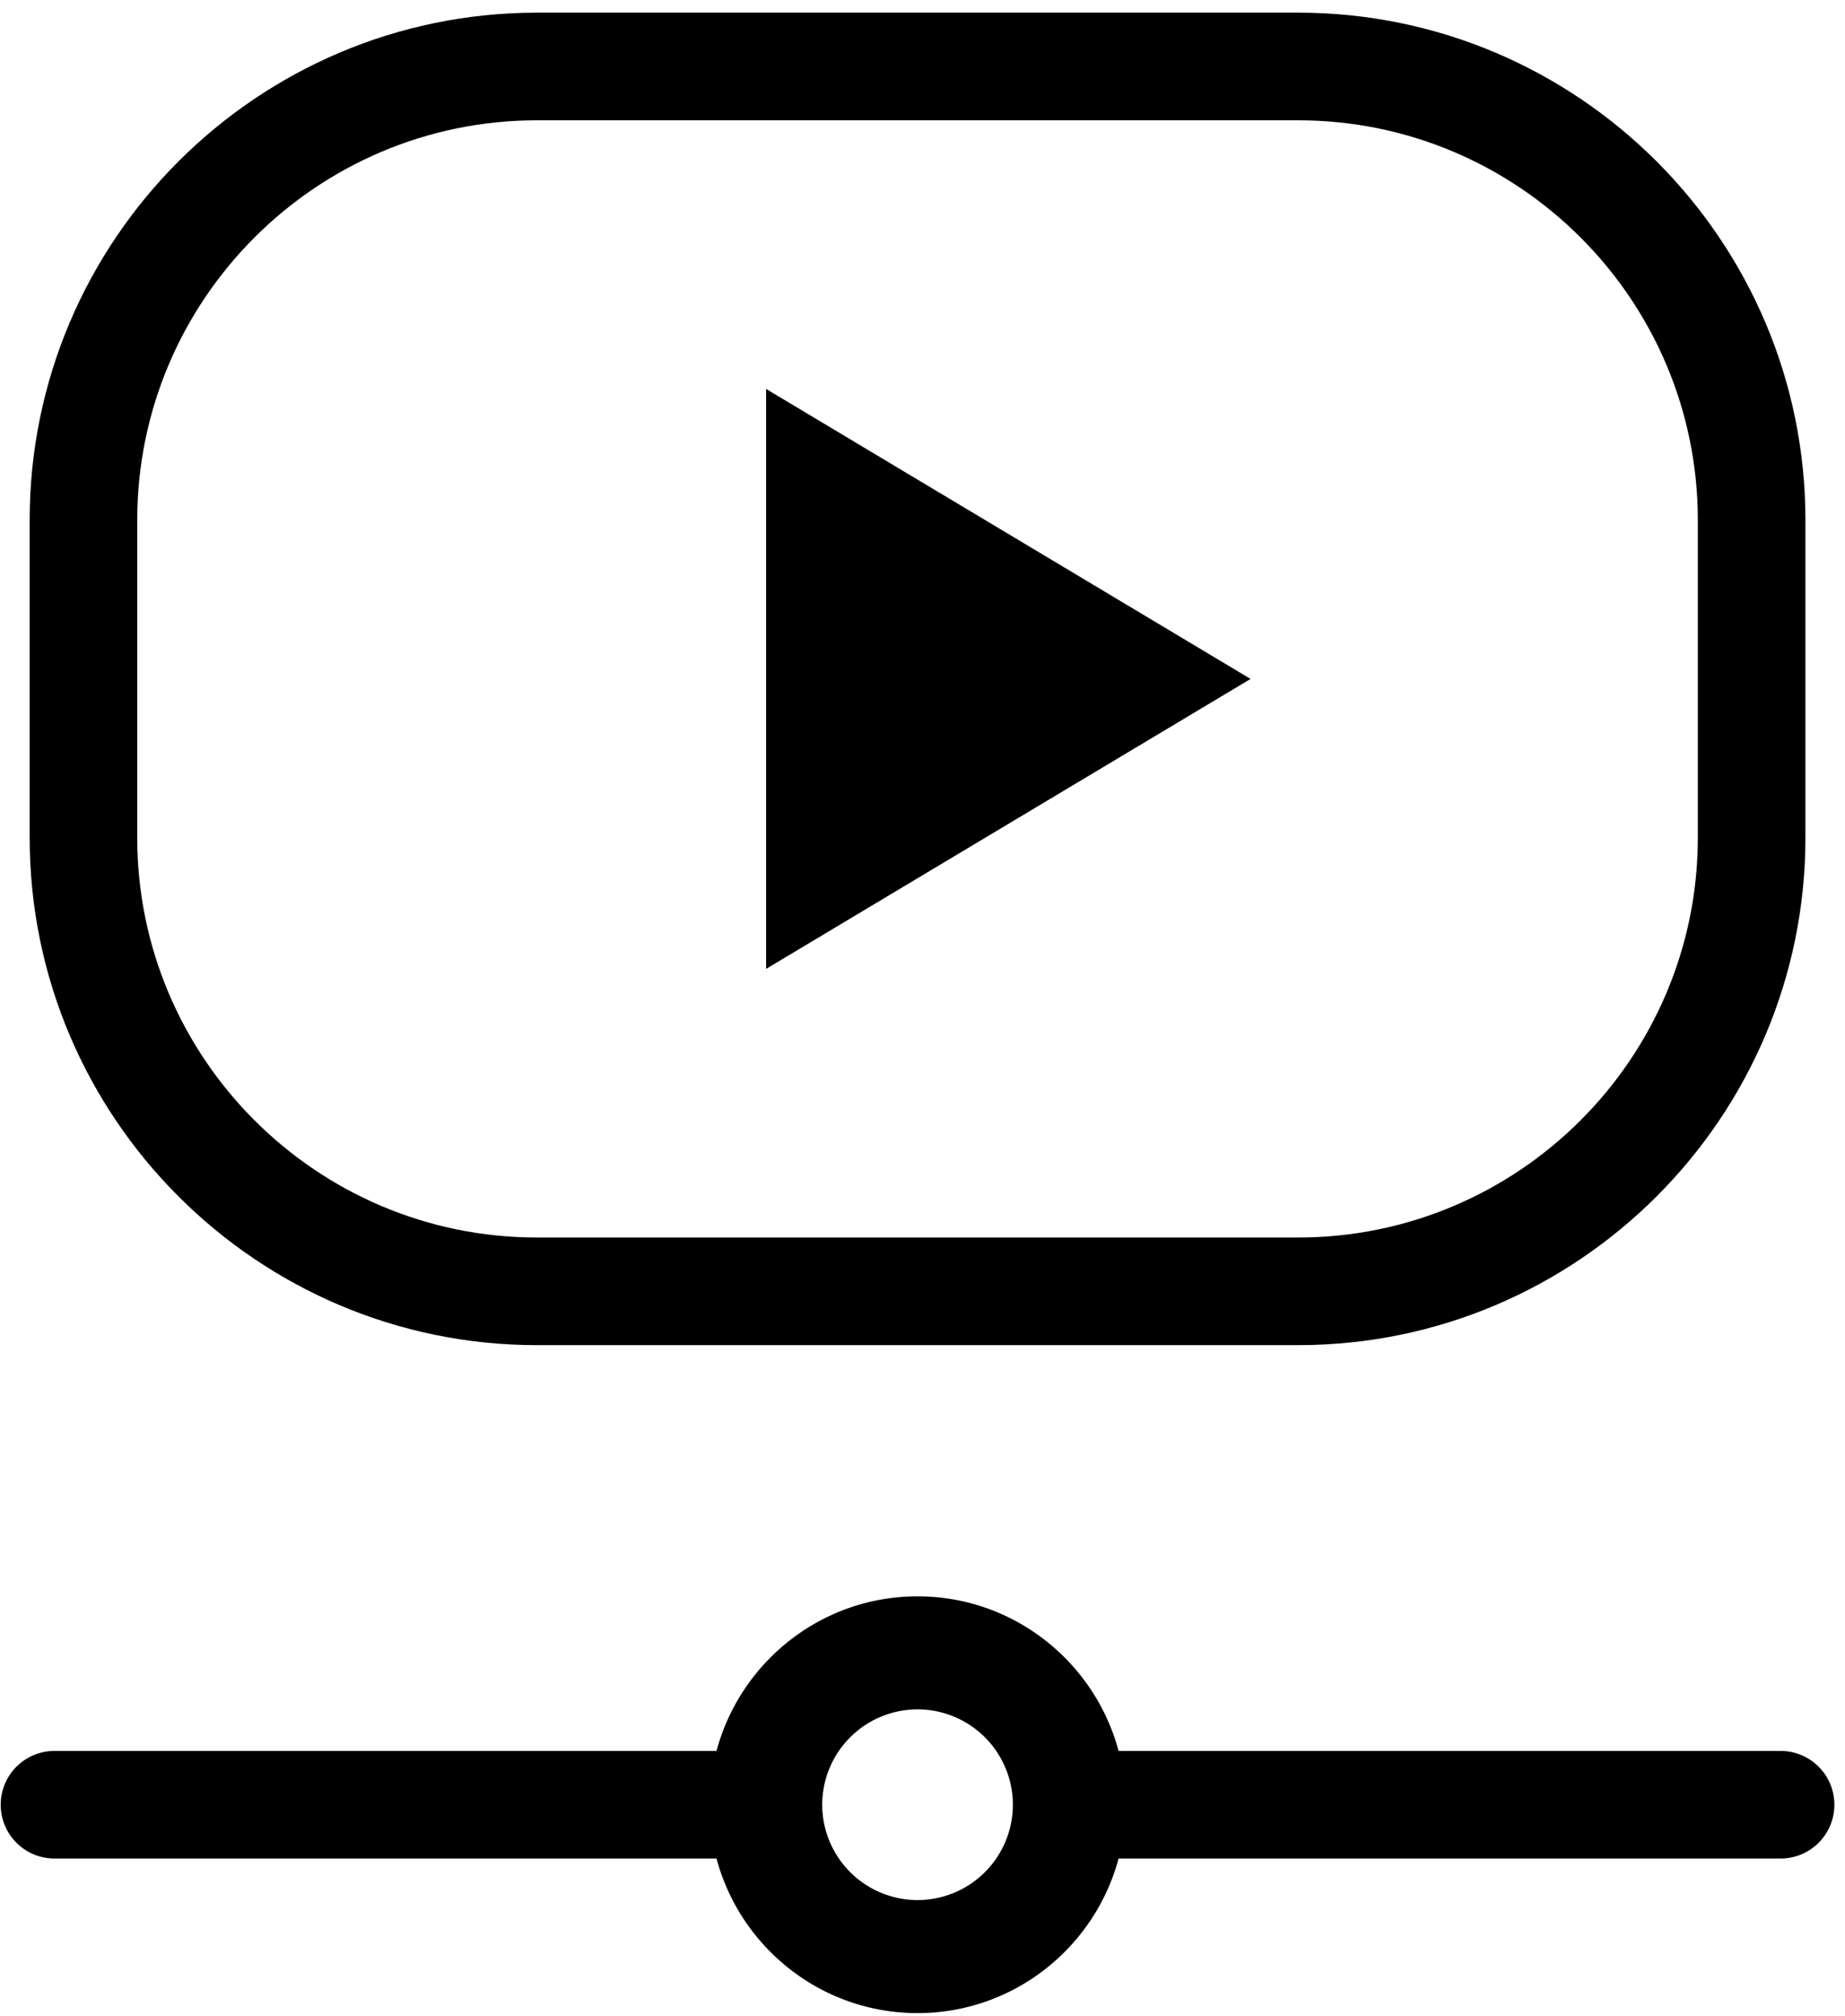
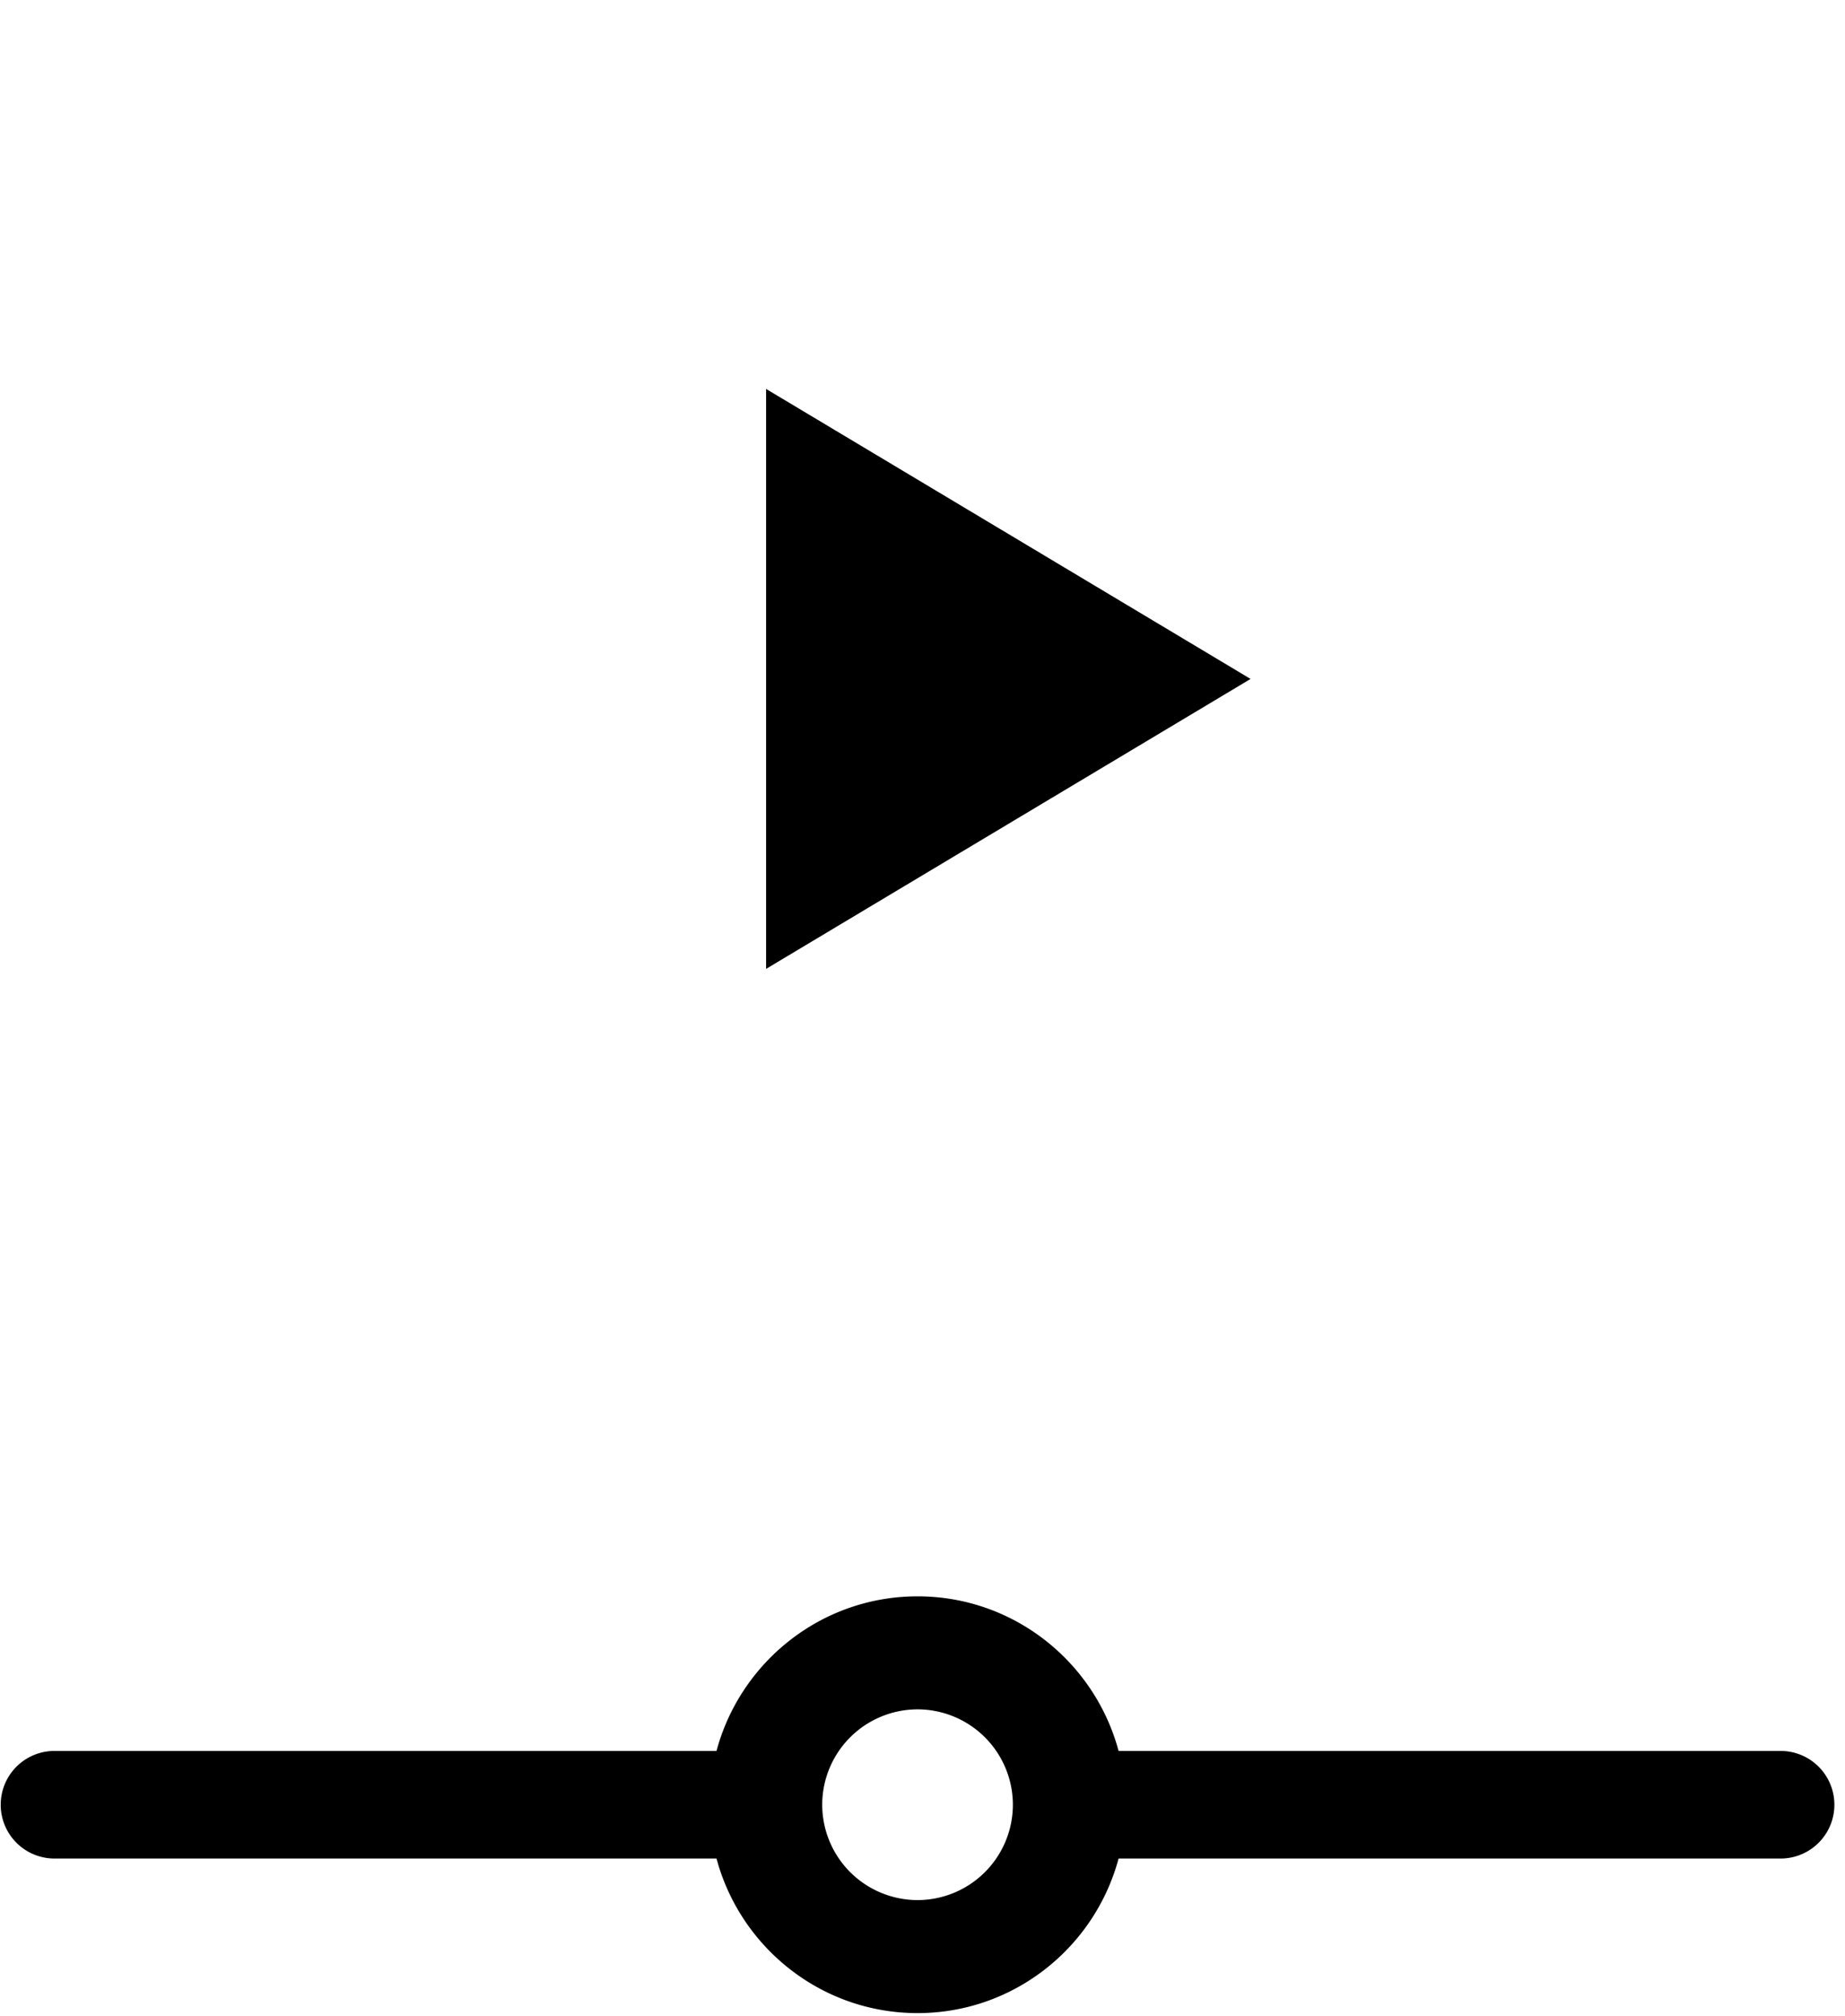
<svg xmlns="http://www.w3.org/2000/svg" viewBox="0 0 65 71" xml:space="preserve" fill-rule="evenodd" clip-rule="evenodd" stroke-linejoin="round" stroke-miterlimit="2">
  <g fill-rule="nonzero">
-     <path d="M18.918 4.237c-7.766 0-14.083 6.317-14.083 14.083v11.184c0 7.766 6.317 14.083 14.083 14.083h26.815c7.765 0 14.082-6.317 14.082-14.083V18.32c0-7.766-6.317-14.083-14.082-14.083H18.918Zm26.815 43.141H18.918c-9.855 0-17.873-8.018-17.873-17.874V18.32C1.045 8.464 9.063.446 18.918.446h26.815c9.855 0 17.873 8.018 17.873 17.874v11.184c0 9.856-8.018 17.874-17.873 17.874" />
    <path d="M26.99 34.125V13.699l17.068 10.214L26.99 34.125ZM32.326 66.923a3.362 3.362 0 0 1-3.359-3.358 3.362 3.362 0 0 1 3.359-3.359 3.362 3.362 0 0 1 3.358 3.359 3.361 3.361 0 0 1-3.358 3.358m30.405-5.253H39.408c-.839-3.13-3.692-5.445-7.082-5.445-3.391 0-6.244 2.315-7.083 5.445H1.92a1.894 1.894 0 1 0 0 3.79h23.323c.839 3.13 3.692 5.444 7.083 5.444 3.39 0 6.243-2.314 7.082-5.444h23.323a1.895 1.895 0 0 0 0-3.79" />
  </g>
</svg>